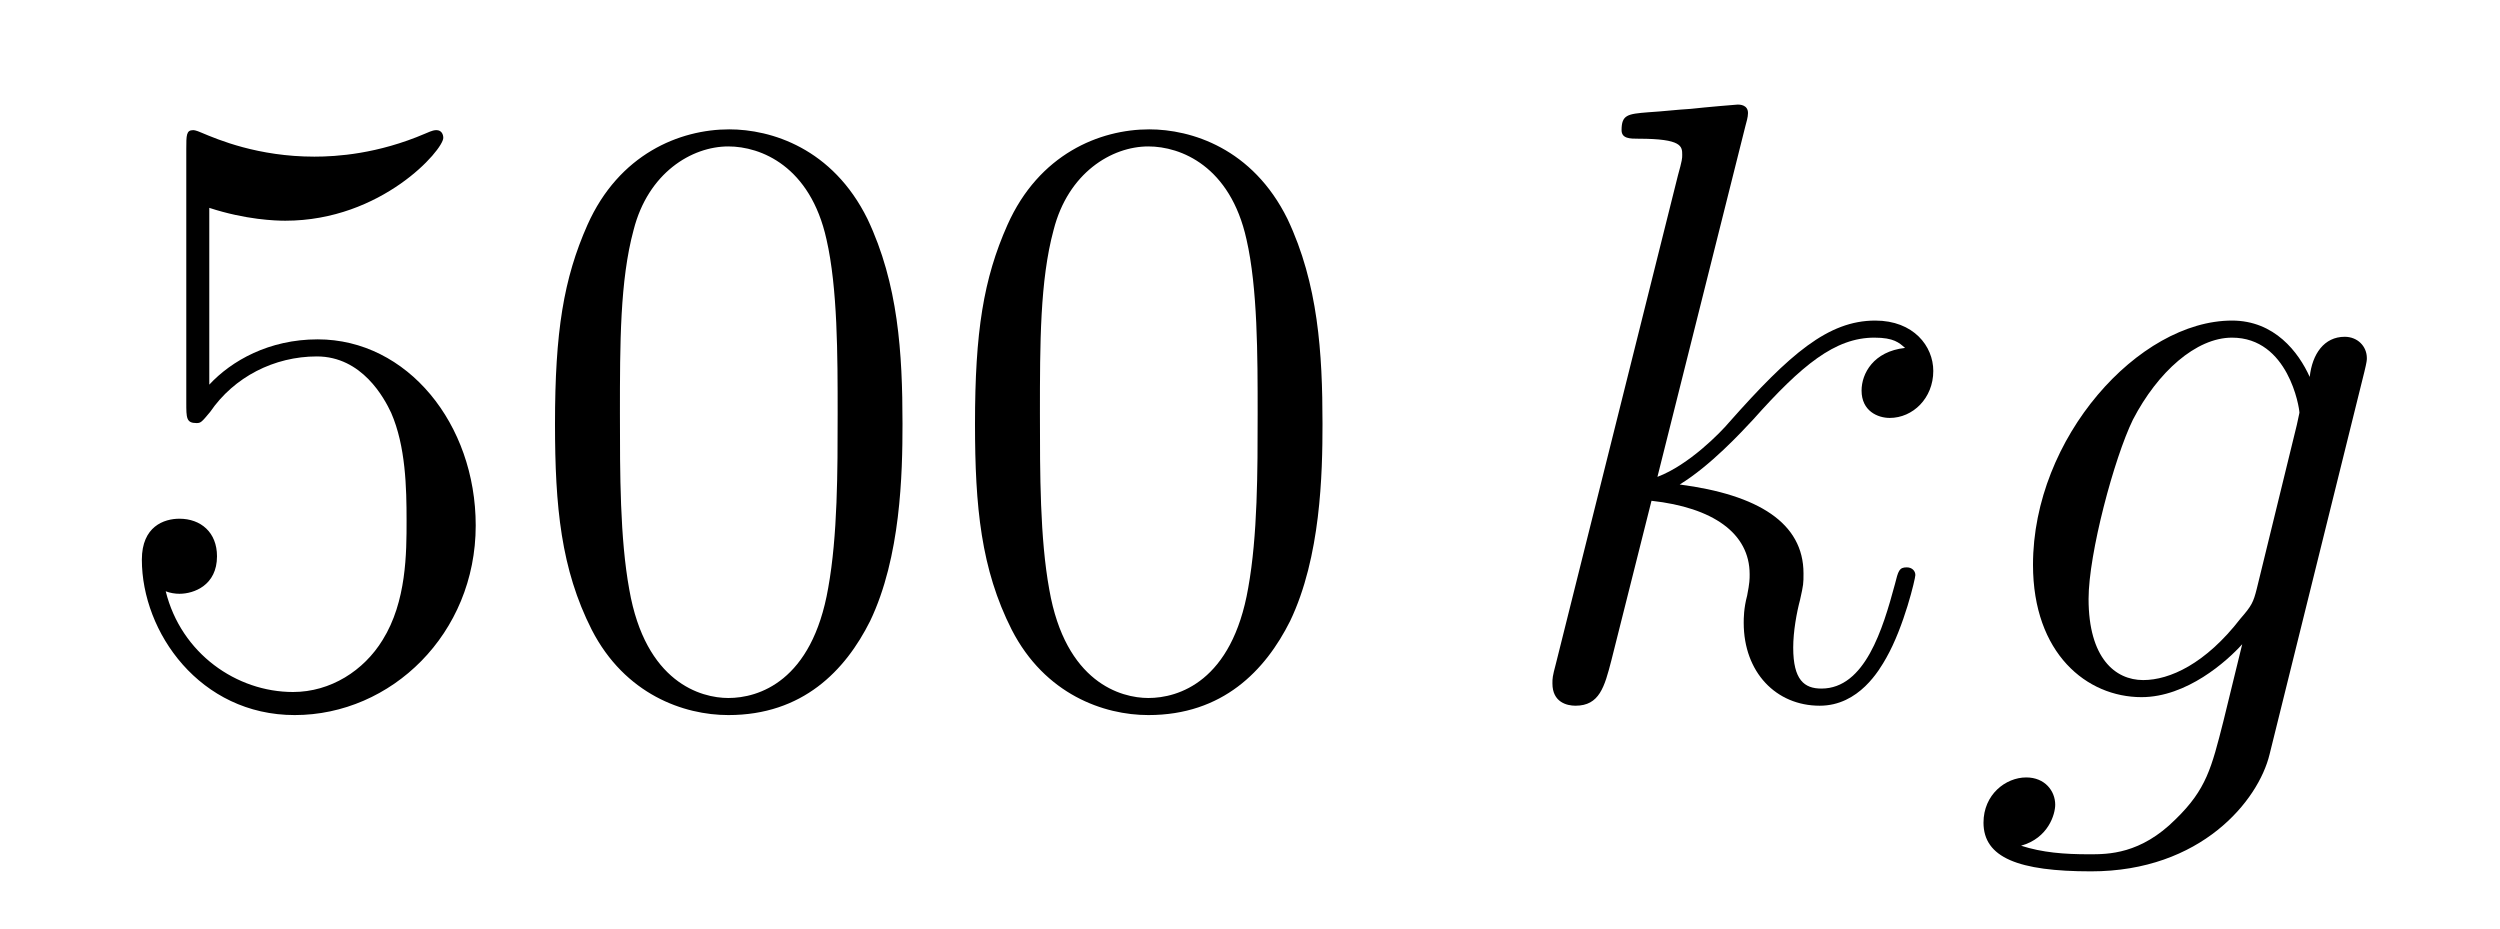
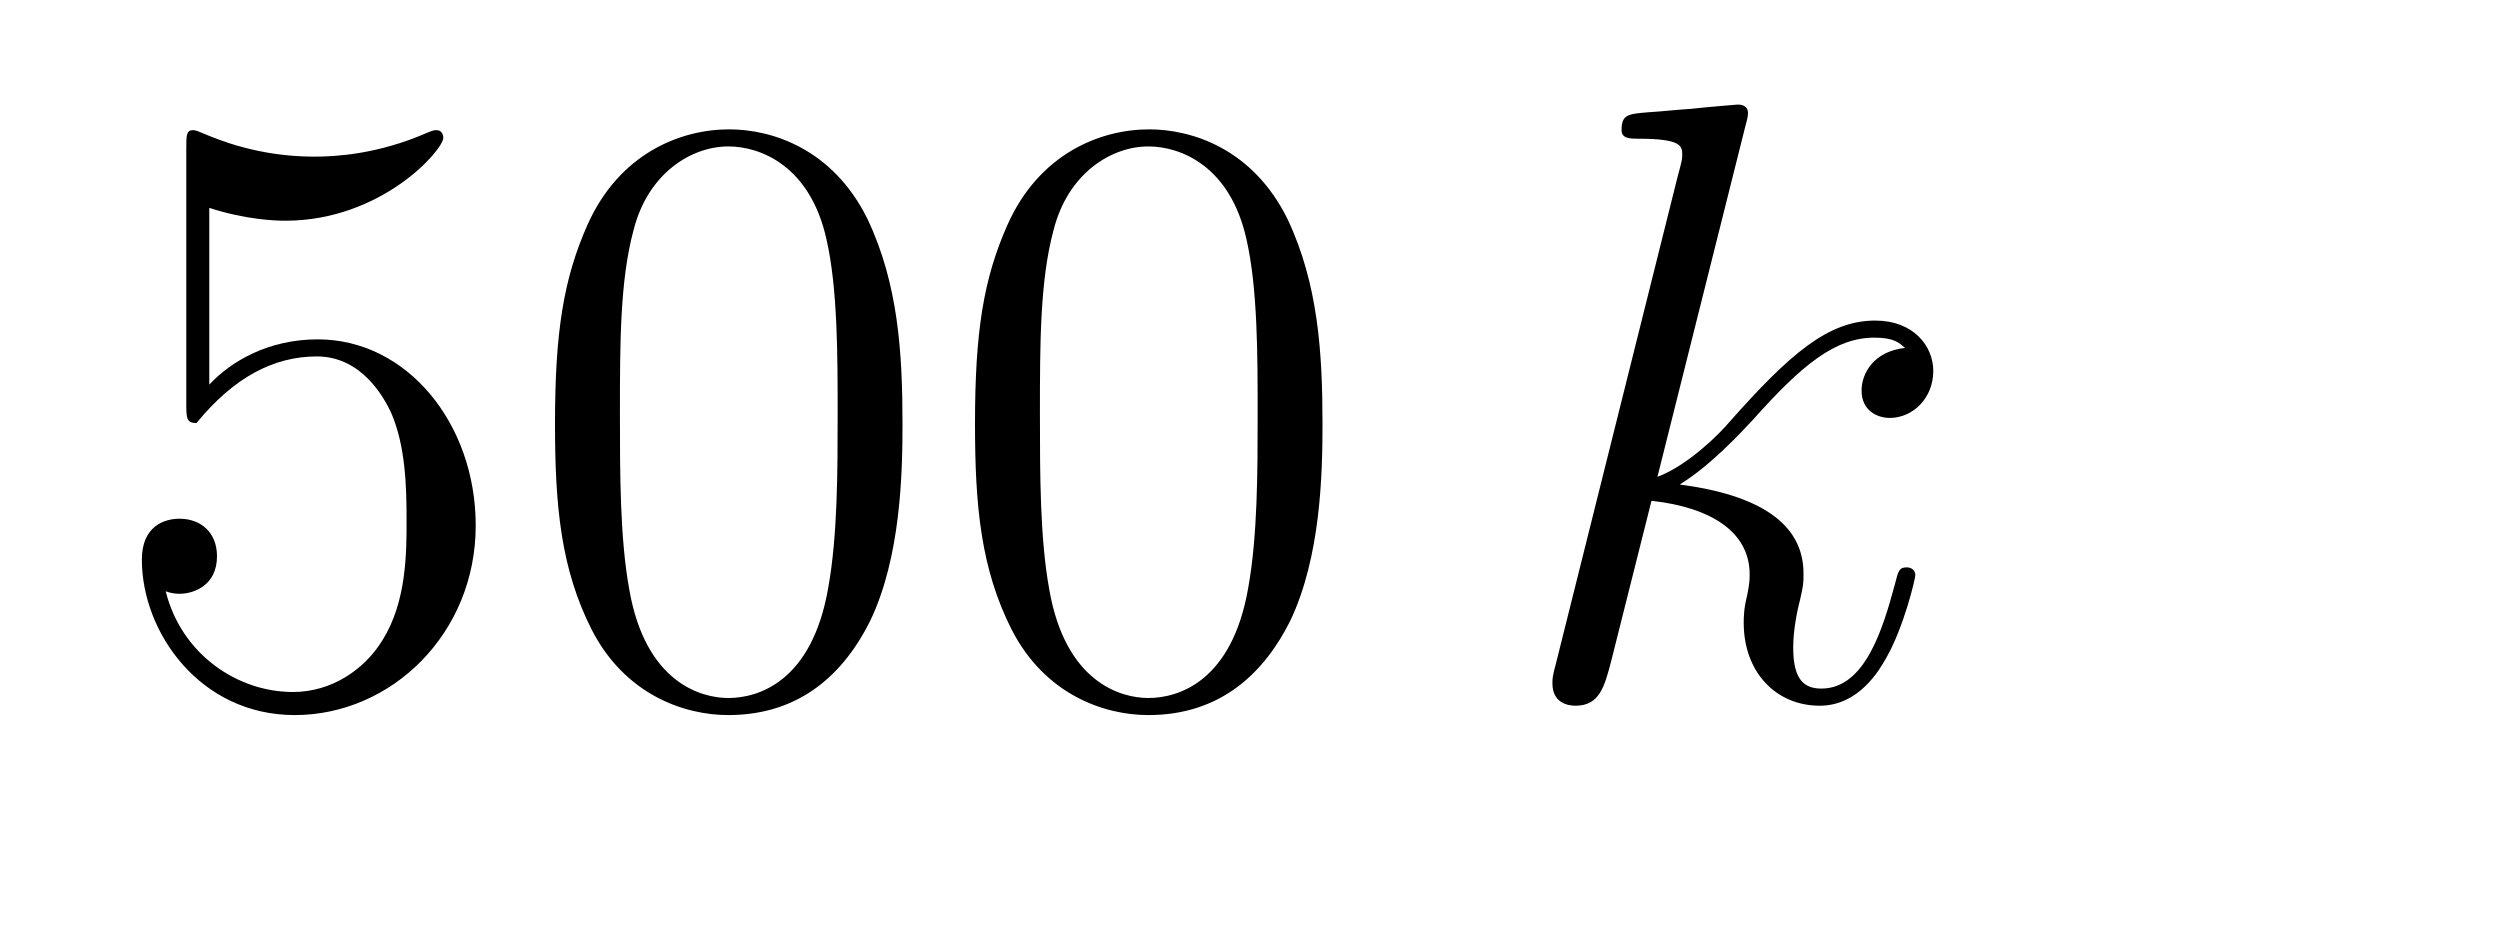
<svg xmlns="http://www.w3.org/2000/svg" height="13pt" version="1.1" viewBox="0 -13 35 13" width="35pt">
  <g id="page1">
    <g transform="matrix(1 0 0 1 -127 651)">
-       <path d="M129.93 -661.09C130.444 -660.922 130.863 -660.91 130.994 -660.91C132.345 -660.91 133.206 -661.902 133.206 -662.07C133.206 -662.118 133.182 -662.178 133.11 -662.178C133.086 -662.178 133.062 -662.178 132.954 -662.13C132.285 -661.843 131.711 -661.807 131.401 -661.807C130.612 -661.807 130.05 -662.046 129.822 -662.142C129.739 -662.178 129.715 -662.178 129.703 -662.178C129.608 -662.178 129.608 -662.106 129.608 -661.914V-658.364C129.608 -658.149 129.608 -658.077 129.751 -658.077C129.811 -658.077 129.822 -658.089 129.942 -658.233C130.277 -658.723 130.839 -659.01 131.436 -659.01C132.07 -659.01 132.381 -658.424 132.476 -658.221C132.68 -657.754 132.692 -657.169 132.692 -656.714C132.692 -656.26 132.692 -655.579 132.357 -655.041C132.094 -654.611 131.628 -654.312 131.102 -654.312C130.313 -654.312 129.536 -654.85 129.32 -655.722C129.38 -655.698 129.452 -655.687 129.512 -655.687C129.715 -655.687 130.038 -655.806 130.038 -656.212C130.038 -656.547 129.811 -656.738 129.512 -656.738C129.297 -656.738 128.986 -656.631 128.986 -656.165C128.986 -655.148 129.799 -653.989 131.126 -653.989C132.476 -653.989 133.66 -655.125 133.66 -656.643C133.66 -658.065 132.703 -659.249 131.448 -659.249C130.767 -659.249 130.241 -658.95 129.93 -658.615V-661.09ZM139.635 -658.065C139.635 -659.058 139.576 -660.026 139.145 -660.934C138.655 -661.927 137.794 -662.189 137.209 -662.189C136.515 -662.189 135.666 -661.843 135.224 -660.851C134.89 -660.097 134.77 -659.356 134.77 -658.065C134.77 -656.906 134.854 -656.033 135.284 -655.184C135.75 -654.276 136.575 -653.989 137.197 -653.989C138.237 -653.989 138.834 -654.611 139.181 -655.304C139.611 -656.2 139.635 -657.372 139.635 -658.065ZM137.197 -654.228C136.814 -654.228 136.037 -654.443 135.81 -655.746C135.679 -656.463 135.679 -657.372 135.679 -658.209C135.679 -659.189 135.679 -660.073 135.87 -660.779C136.073 -661.58 136.683 -661.95 137.197 -661.95C137.651 -661.95 138.344 -661.675 138.571 -660.648C138.727 -659.966 138.727 -659.022 138.727 -658.209C138.727 -657.408 138.727 -656.499 138.595 -655.77C138.368 -654.455 137.615 -654.228 137.197 -654.228ZM145.515 -658.065C145.515 -659.058 145.455 -660.026 145.025 -660.934C144.535 -661.927 143.674 -662.189 143.089 -662.189C142.395 -662.189 141.546 -661.843 141.104 -660.851C140.769 -660.097 140.65 -659.356 140.65 -658.065C140.65 -656.906 140.734 -656.033 141.164 -655.184C141.63 -654.276 142.455 -653.989 143.077 -653.989C144.117 -653.989 144.714 -654.611 145.061 -655.304C145.491 -656.2 145.515 -657.372 145.515 -658.065ZM143.077 -654.228C142.694 -654.228 141.917 -654.443 141.69 -655.746C141.559 -656.463 141.559 -657.372 141.559 -658.209C141.559 -659.189 141.559 -660.073 141.75 -660.779C141.953 -661.58 142.563 -661.95 143.077 -661.95C143.531 -661.95 144.224 -661.675 144.451 -660.648C144.607 -659.966 144.607 -659.022 144.607 -658.209C144.607 -657.408 144.607 -656.499 144.475 -655.77C144.248 -654.455 143.495 -654.228 143.077 -654.228Z" fill-rule="evenodd" />
+       <path d="M129.93 -661.09C130.444 -660.922 130.863 -660.91 130.994 -660.91C132.345 -660.91 133.206 -661.902 133.206 -662.07C133.206 -662.118 133.182 -662.178 133.11 -662.178C133.086 -662.178 133.062 -662.178 132.954 -662.13C132.285 -661.843 131.711 -661.807 131.401 -661.807C130.612 -661.807 130.05 -662.046 129.822 -662.142C129.739 -662.178 129.715 -662.178 129.703 -662.178C129.608 -662.178 129.608 -662.106 129.608 -661.914V-658.364C129.608 -658.149 129.608 -658.077 129.751 -658.077C130.277 -658.723 130.839 -659.01 131.436 -659.01C132.07 -659.01 132.381 -658.424 132.476 -658.221C132.68 -657.754 132.692 -657.169 132.692 -656.714C132.692 -656.26 132.692 -655.579 132.357 -655.041C132.094 -654.611 131.628 -654.312 131.102 -654.312C130.313 -654.312 129.536 -654.85 129.32 -655.722C129.38 -655.698 129.452 -655.687 129.512 -655.687C129.715 -655.687 130.038 -655.806 130.038 -656.212C130.038 -656.547 129.811 -656.738 129.512 -656.738C129.297 -656.738 128.986 -656.631 128.986 -656.165C128.986 -655.148 129.799 -653.989 131.126 -653.989C132.476 -653.989 133.66 -655.125 133.66 -656.643C133.66 -658.065 132.703 -659.249 131.448 -659.249C130.767 -659.249 130.241 -658.95 129.93 -658.615V-661.09ZM139.635 -658.065C139.635 -659.058 139.576 -660.026 139.145 -660.934C138.655 -661.927 137.794 -662.189 137.209 -662.189C136.515 -662.189 135.666 -661.843 135.224 -660.851C134.89 -660.097 134.77 -659.356 134.77 -658.065C134.77 -656.906 134.854 -656.033 135.284 -655.184C135.75 -654.276 136.575 -653.989 137.197 -653.989C138.237 -653.989 138.834 -654.611 139.181 -655.304C139.611 -656.2 139.635 -657.372 139.635 -658.065ZM137.197 -654.228C136.814 -654.228 136.037 -654.443 135.81 -655.746C135.679 -656.463 135.679 -657.372 135.679 -658.209C135.679 -659.189 135.679 -660.073 135.87 -660.779C136.073 -661.58 136.683 -661.95 137.197 -661.95C137.651 -661.95 138.344 -661.675 138.571 -660.648C138.727 -659.966 138.727 -659.022 138.727 -658.209C138.727 -657.408 138.727 -656.499 138.595 -655.77C138.368 -654.455 137.615 -654.228 137.197 -654.228ZM145.515 -658.065C145.515 -659.058 145.455 -660.026 145.025 -660.934C144.535 -661.927 143.674 -662.189 143.089 -662.189C142.395 -662.189 141.546 -661.843 141.104 -660.851C140.769 -660.097 140.65 -659.356 140.65 -658.065C140.65 -656.906 140.734 -656.033 141.164 -655.184C141.63 -654.276 142.455 -653.989 143.077 -653.989C144.117 -653.989 144.714 -654.611 145.061 -655.304C145.491 -656.2 145.515 -657.372 145.515 -658.065ZM143.077 -654.228C142.694 -654.228 141.917 -654.443 141.69 -655.746C141.559 -656.463 141.559 -657.372 141.559 -658.209C141.559 -659.189 141.559 -660.073 141.75 -660.779C141.953 -661.58 142.563 -661.95 143.077 -661.95C143.531 -661.95 144.224 -661.675 144.451 -660.648C144.607 -659.966 144.607 -659.022 144.607 -658.209C144.607 -657.408 144.607 -656.499 144.475 -655.77C144.248 -654.455 143.495 -654.228 143.077 -654.228Z" fill-rule="evenodd" />
      <path d="M151.436 -662.237C151.448 -662.285 151.472 -662.357 151.472 -662.417C151.472 -662.536 151.352 -662.536 151.328 -662.536C151.316 -662.536 150.886 -662.5 150.671 -662.476C150.468 -662.464 150.288 -662.441 150.073 -662.428C149.786 -662.405 149.702 -662.393 149.702 -662.178C149.702 -662.058 149.822 -662.058 149.941 -662.058C150.551 -662.058 150.551 -661.95 150.551 -661.831C150.551 -661.783 150.551 -661.759 150.491 -661.544L148.782 -654.706C148.734 -654.527 148.734 -654.503 148.734 -654.431C148.734 -654.168 148.937 -654.12 149.057 -654.12C149.392 -654.12 149.463 -654.383 149.559 -654.754L150.121 -656.989C150.981 -656.894 151.495 -656.535 151.495 -655.961C151.495 -655.89 151.495 -655.842 151.46 -655.662C151.412 -655.483 151.412 -655.34 151.412 -655.28C151.412 -654.587 151.866 -654.12 152.476 -654.12C153.026 -654.12 153.313 -654.622 153.408 -654.79C153.659 -655.232 153.815 -655.902 153.815 -655.949C153.815 -656.009 153.767 -656.057 153.695 -656.057C153.588 -656.057 153.576 -656.009 153.528 -655.818C153.36 -655.196 153.11 -654.36 152.5 -654.36C152.261 -654.36 152.105 -654.479 152.105 -654.933C152.105 -655.16 152.153 -655.423 152.201 -655.603C152.249 -655.818 152.249 -655.83 152.249 -655.973C152.249 -656.679 151.615 -657.073 150.516 -657.217C150.946 -657.48 151.376 -657.946 151.543 -658.125C152.225 -658.89 152.691 -659.273 153.241 -659.273C153.516 -659.273 153.588 -659.201 153.671 -659.129C153.229 -659.081 153.062 -658.771 153.062 -658.532C153.062 -658.245 153.289 -658.149 153.456 -658.149C153.779 -658.149 154.066 -658.424 154.066 -658.807C154.066 -659.153 153.791 -659.512 153.253 -659.512C152.595 -659.512 152.057 -659.046 151.209 -658.089C151.089 -657.946 150.647 -657.492 150.204 -657.324L151.436 -662.237Z" fill-rule="evenodd" />
-       <path d="M158.595 -655.758C158.547 -655.567 158.523 -655.519 158.367 -655.34C157.877 -654.706 157.375 -654.479 157.005 -654.479C156.61 -654.479 156.24 -654.79 156.24 -655.615C156.24 -656.248 156.598 -657.587 156.861 -658.125C157.208 -658.794 157.746 -659.273 158.248 -659.273C159.037 -659.273 159.192 -658.293 159.192 -658.221L159.156 -658.053L158.595 -655.758ZM159.336 -658.723C159.18 -659.069 158.845 -659.512 158.248 -659.512C156.945 -659.512 155.462 -657.874 155.462 -656.093C155.462 -654.85 156.216 -654.24 156.981 -654.24C157.614 -654.24 158.176 -654.742 158.391 -654.981L158.128 -653.905C157.961 -653.248 157.889 -652.949 157.459 -652.531C156.969 -652.04 156.514 -652.04 156.251 -652.04C155.893 -652.04 155.594 -652.064 155.295 -652.16C155.678 -652.267 155.773 -652.602 155.773 -652.734C155.773 -652.925 155.63 -653.116 155.367 -653.116C155.08 -653.116 154.769 -652.877 154.769 -652.483C154.769 -651.993 155.259 -651.801 156.275 -651.801C157.817 -651.801 158.618 -652.793 158.774 -653.439L160.101 -658.794C160.136 -658.938 160.136 -658.962 160.136 -658.986C160.136 -659.153 160.005 -659.285 159.826 -659.285C159.539 -659.285 159.371 -659.046 159.336 -658.723Z" fill-rule="evenodd" />
    </g>
  </g>
</svg>